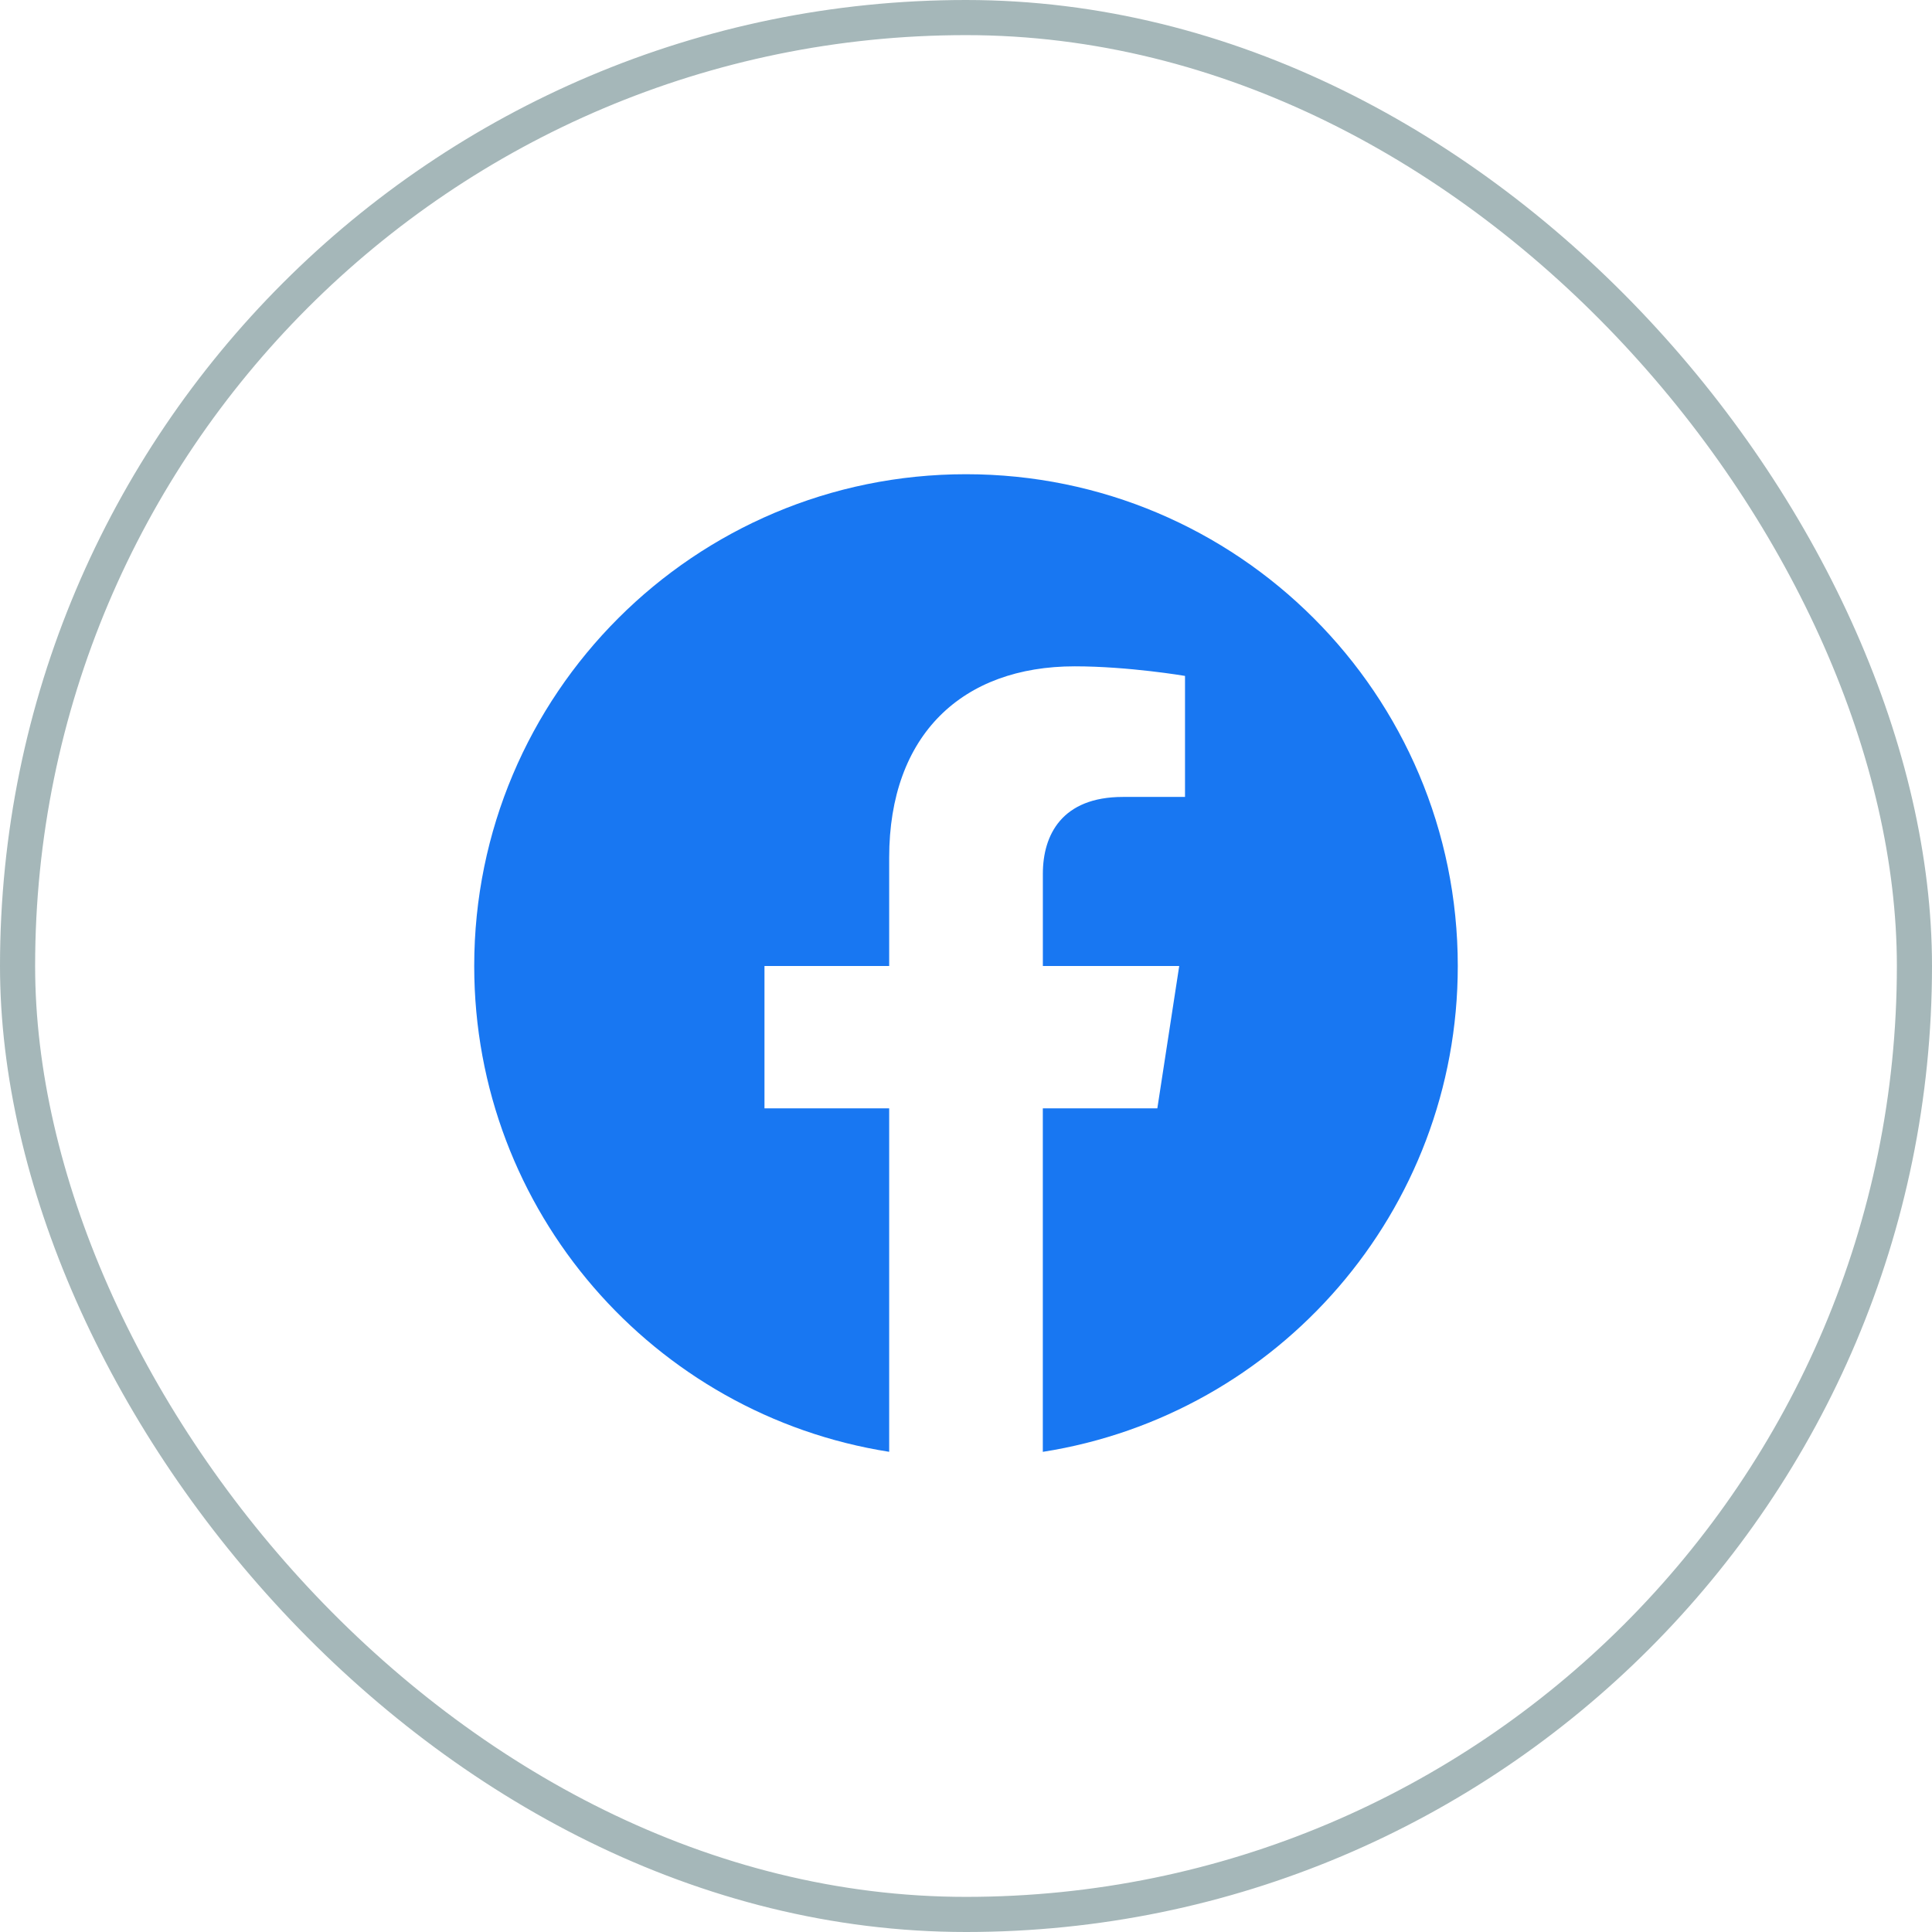
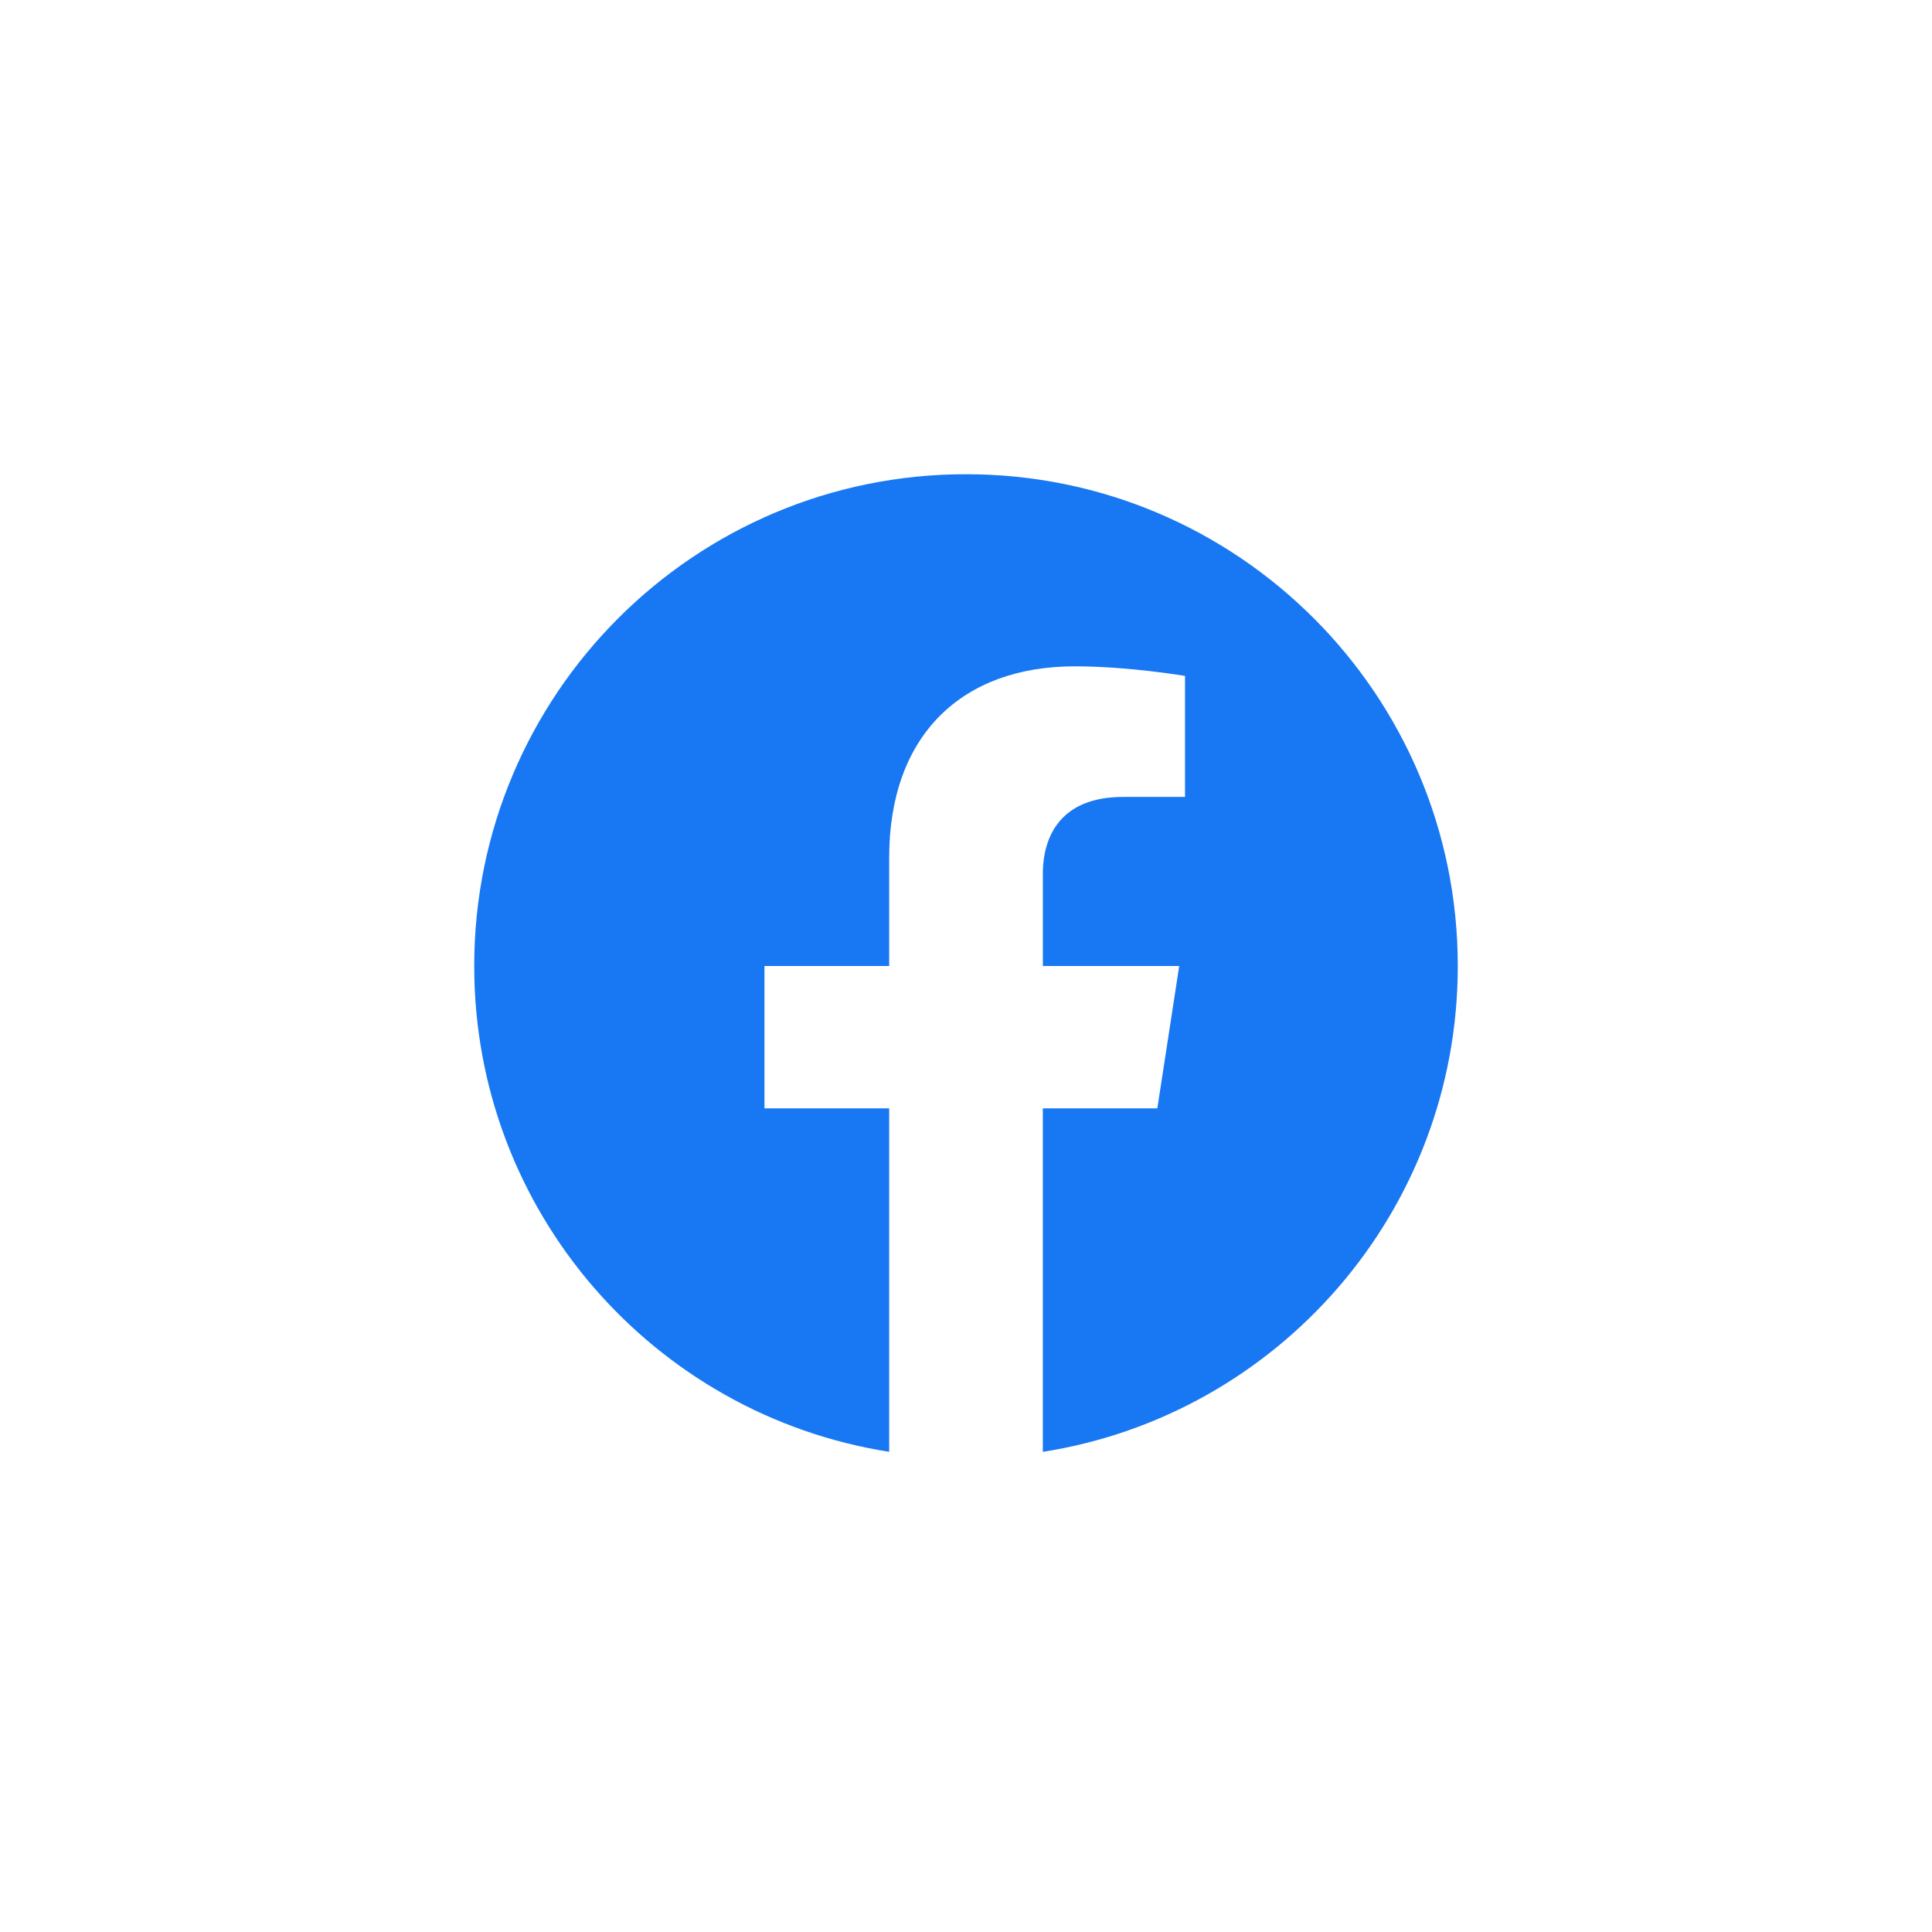
<svg xmlns="http://www.w3.org/2000/svg" width="55" height="55" viewBox="0 0 55 55" fill="none">
  <g clip-path="url(#a)">
    <path d="M41.5 27.5c0-7.733-6.267-14-14-14s-14 6.267-14 14c0 6.99 5.119 12.78 11.813 13.83v-9.778h-3.55V27.5h3.55v-3.084c0-3.506 2.089-5.447 5.282-5.447 1.537 0 3.14.273 3.14.273v3.445h-1.767c-1.74 0-2.28 1.083-2.28 2.188V27.5h3.882l-.623 4.052h-3.26v9.779C36.382 40.28 41.5 34.489 41.5 27.5Z" fill="#1877F2" />
  </g>
-   <rect x=".5" y=".5" width="54" height="54" rx="27" stroke="#204D51" stroke-opacity=".4" />
  <defs>
    <clipPath id="a">
      <path fill="#fff" transform="translate(13.5 13.5)" d="M0 0h28v28H0z" />
    </clipPath>
  </defs>
</svg>